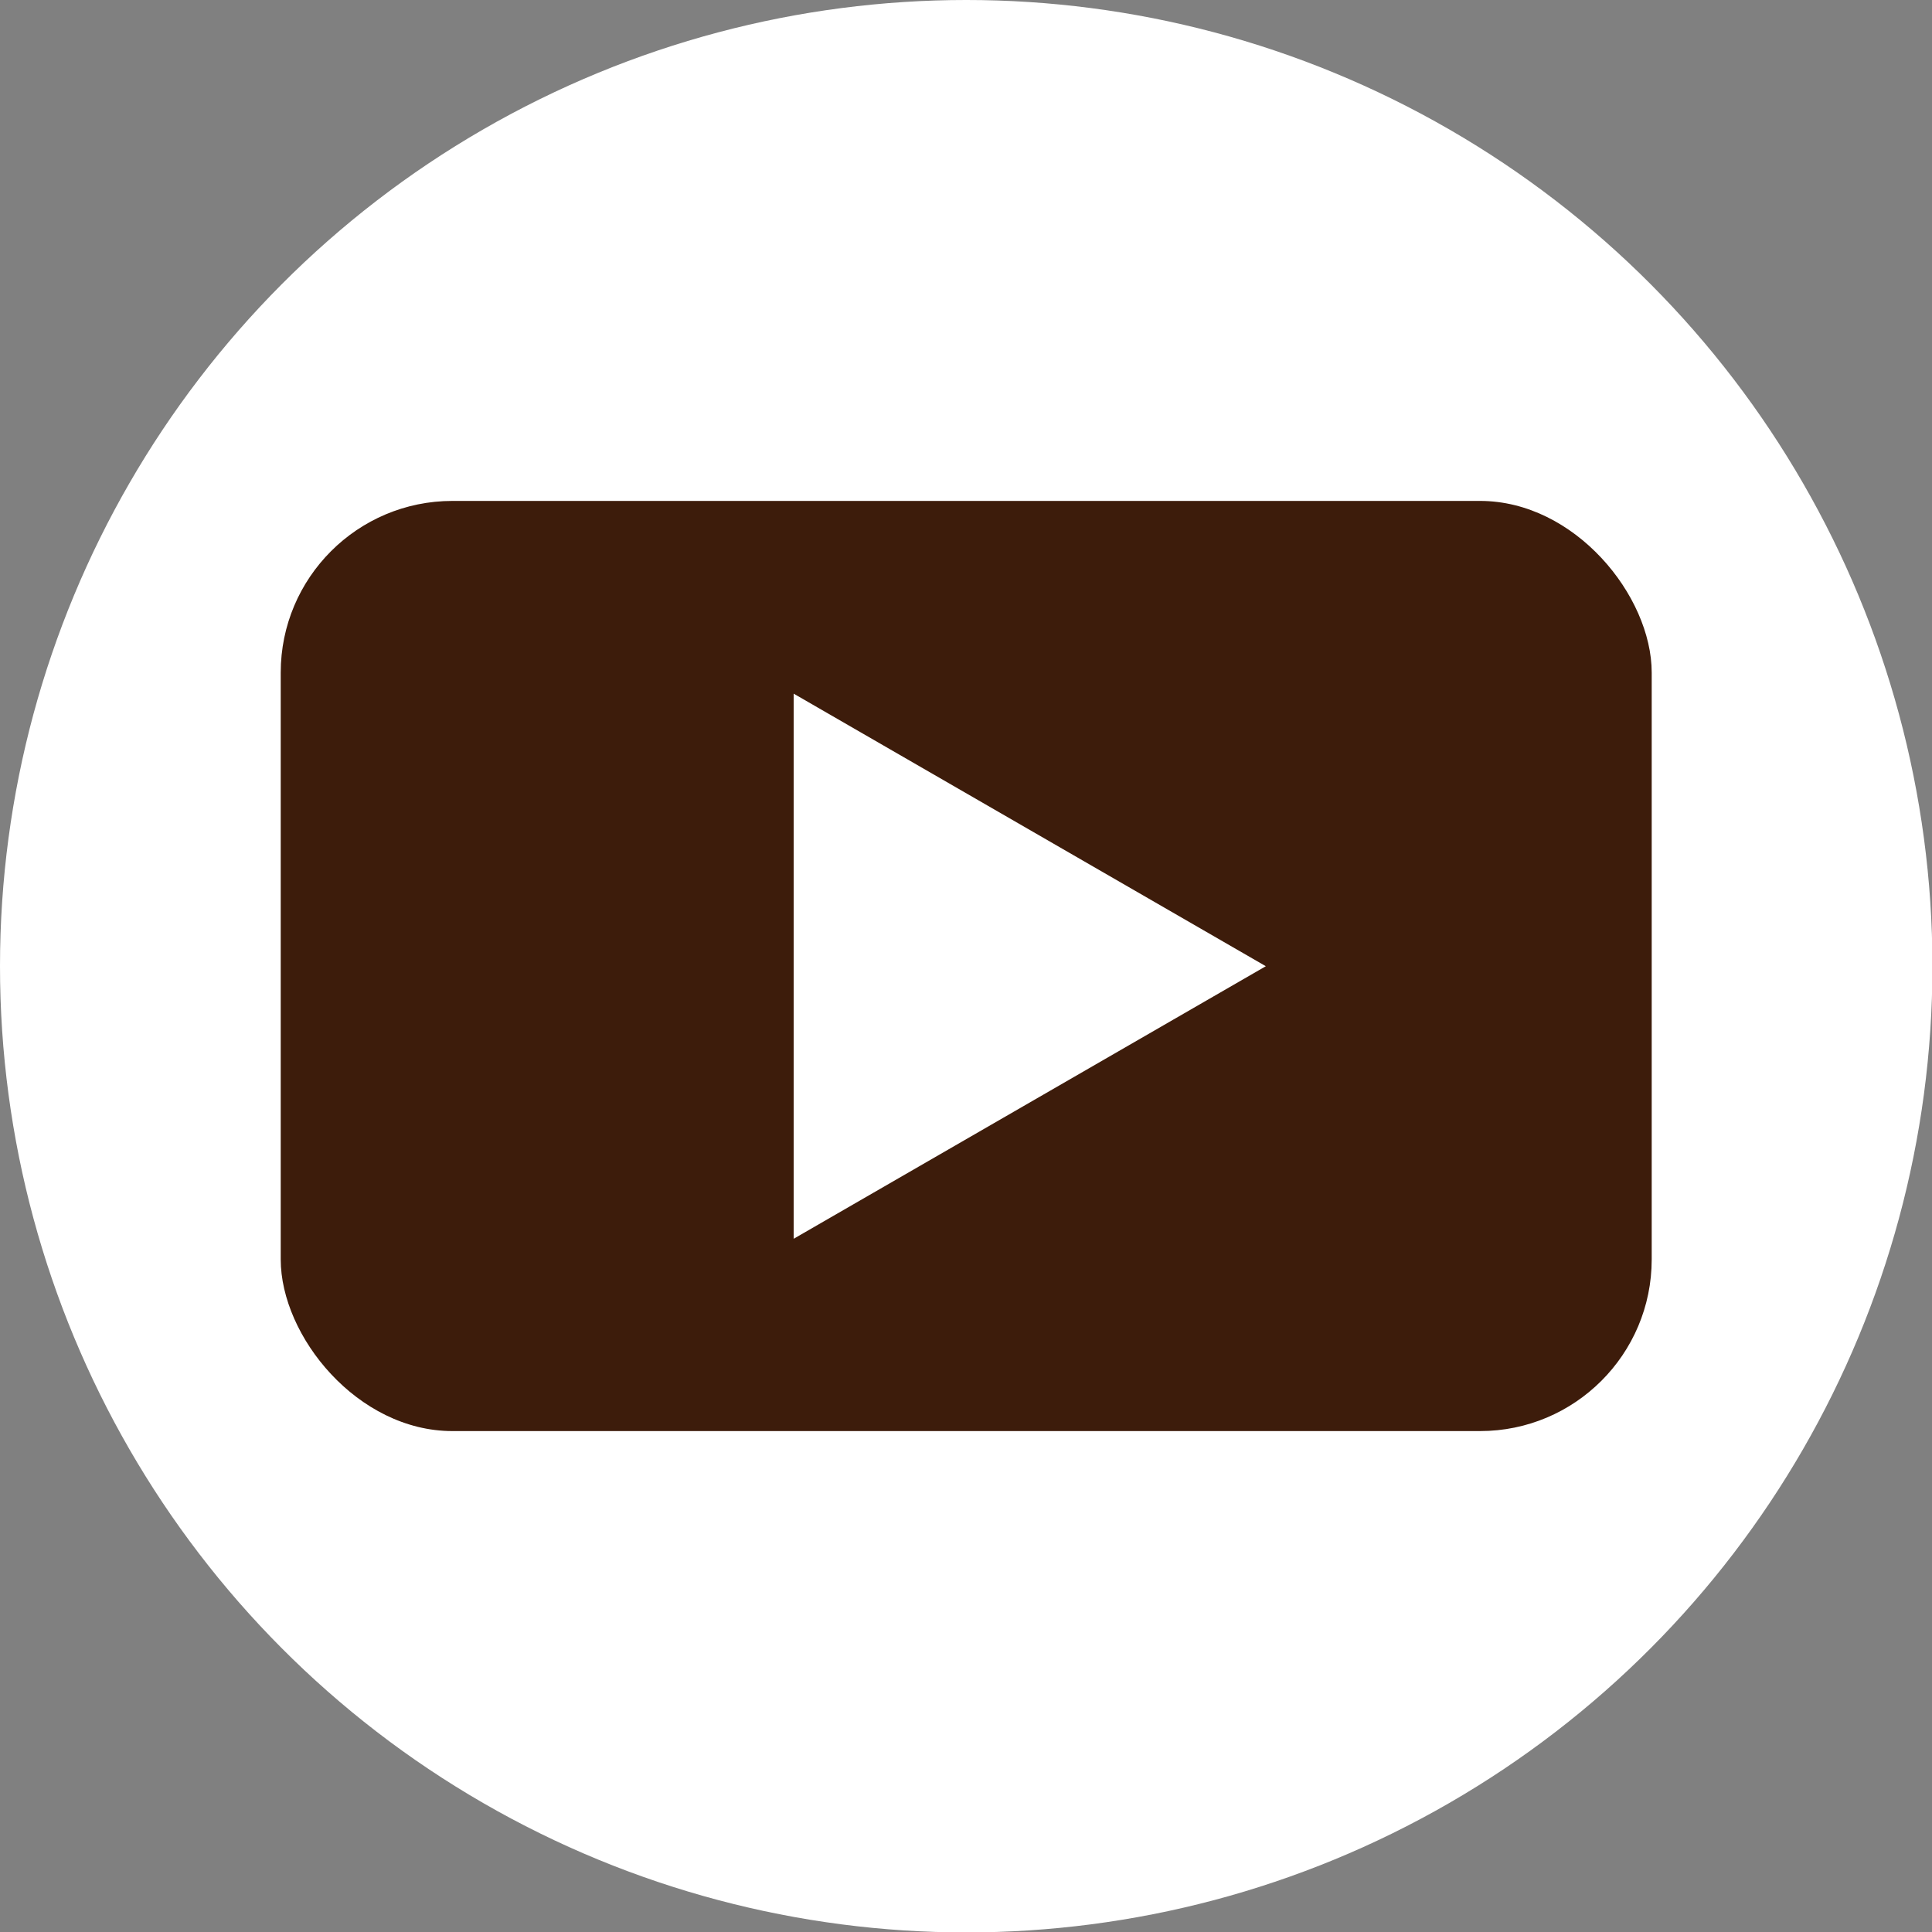
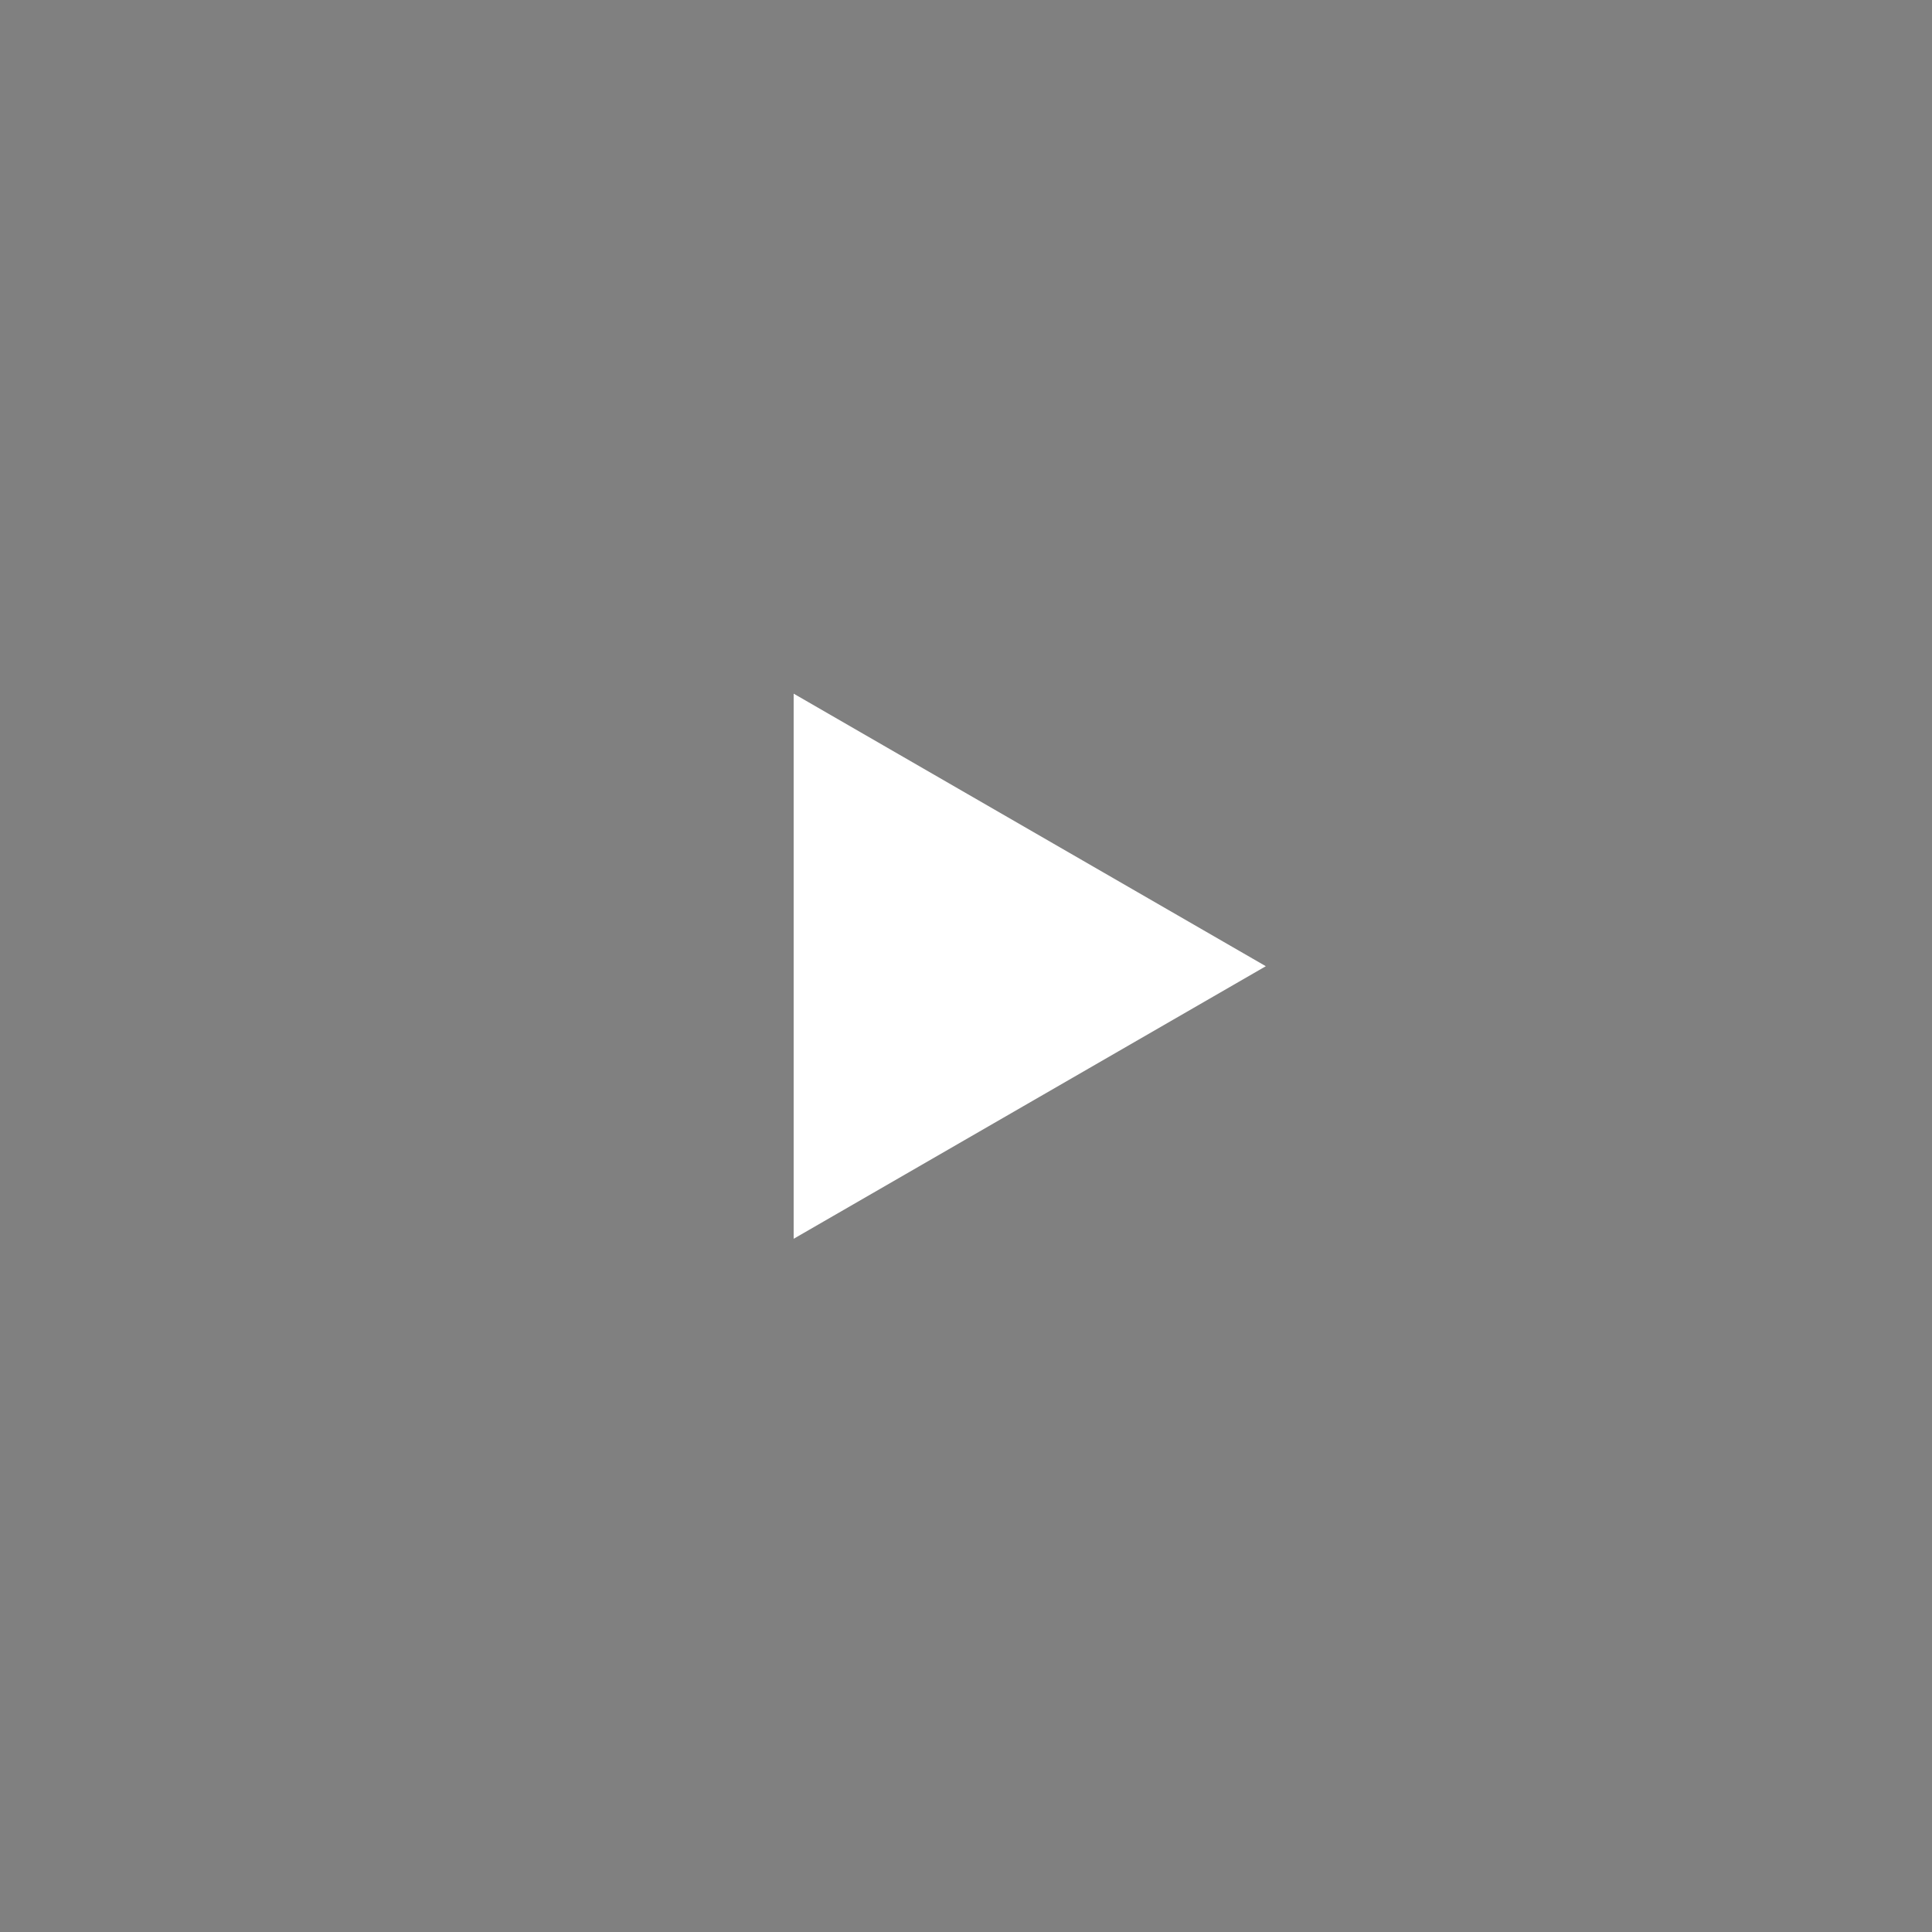
<svg xmlns="http://www.w3.org/2000/svg" id="_レイヤー_2" data-name="レイヤー 2" viewBox="0 0 45.01 45.01">
  <rect x="0" y="0" width="45.01" height="45.01" fill="#808080" stroke="none" />
  <defs>
    <style>
      .cls-1 {
        fill: #fff;
      }

      .cls-2 {
        fill: #3d1c0b;
      }
    </style>
  </defs>
  <g id="_レイヤー_1-2" data-name="レイヤー 1">
    <g>
      <g>
-         <circle class="cls-1" cx="22.51" cy="22.51" r="22.51" />
-         <rect class="cls-2" x="6.54" y="11.67" width="31.94" height="21.67" rx="4" ry="4" />
-       </g>
+         </g>
      <polygon class="cls-1" points="29.49 22.51 18.49 16.16 18.49 28.86 29.49 22.51" />
    </g>
  </g>
</svg>